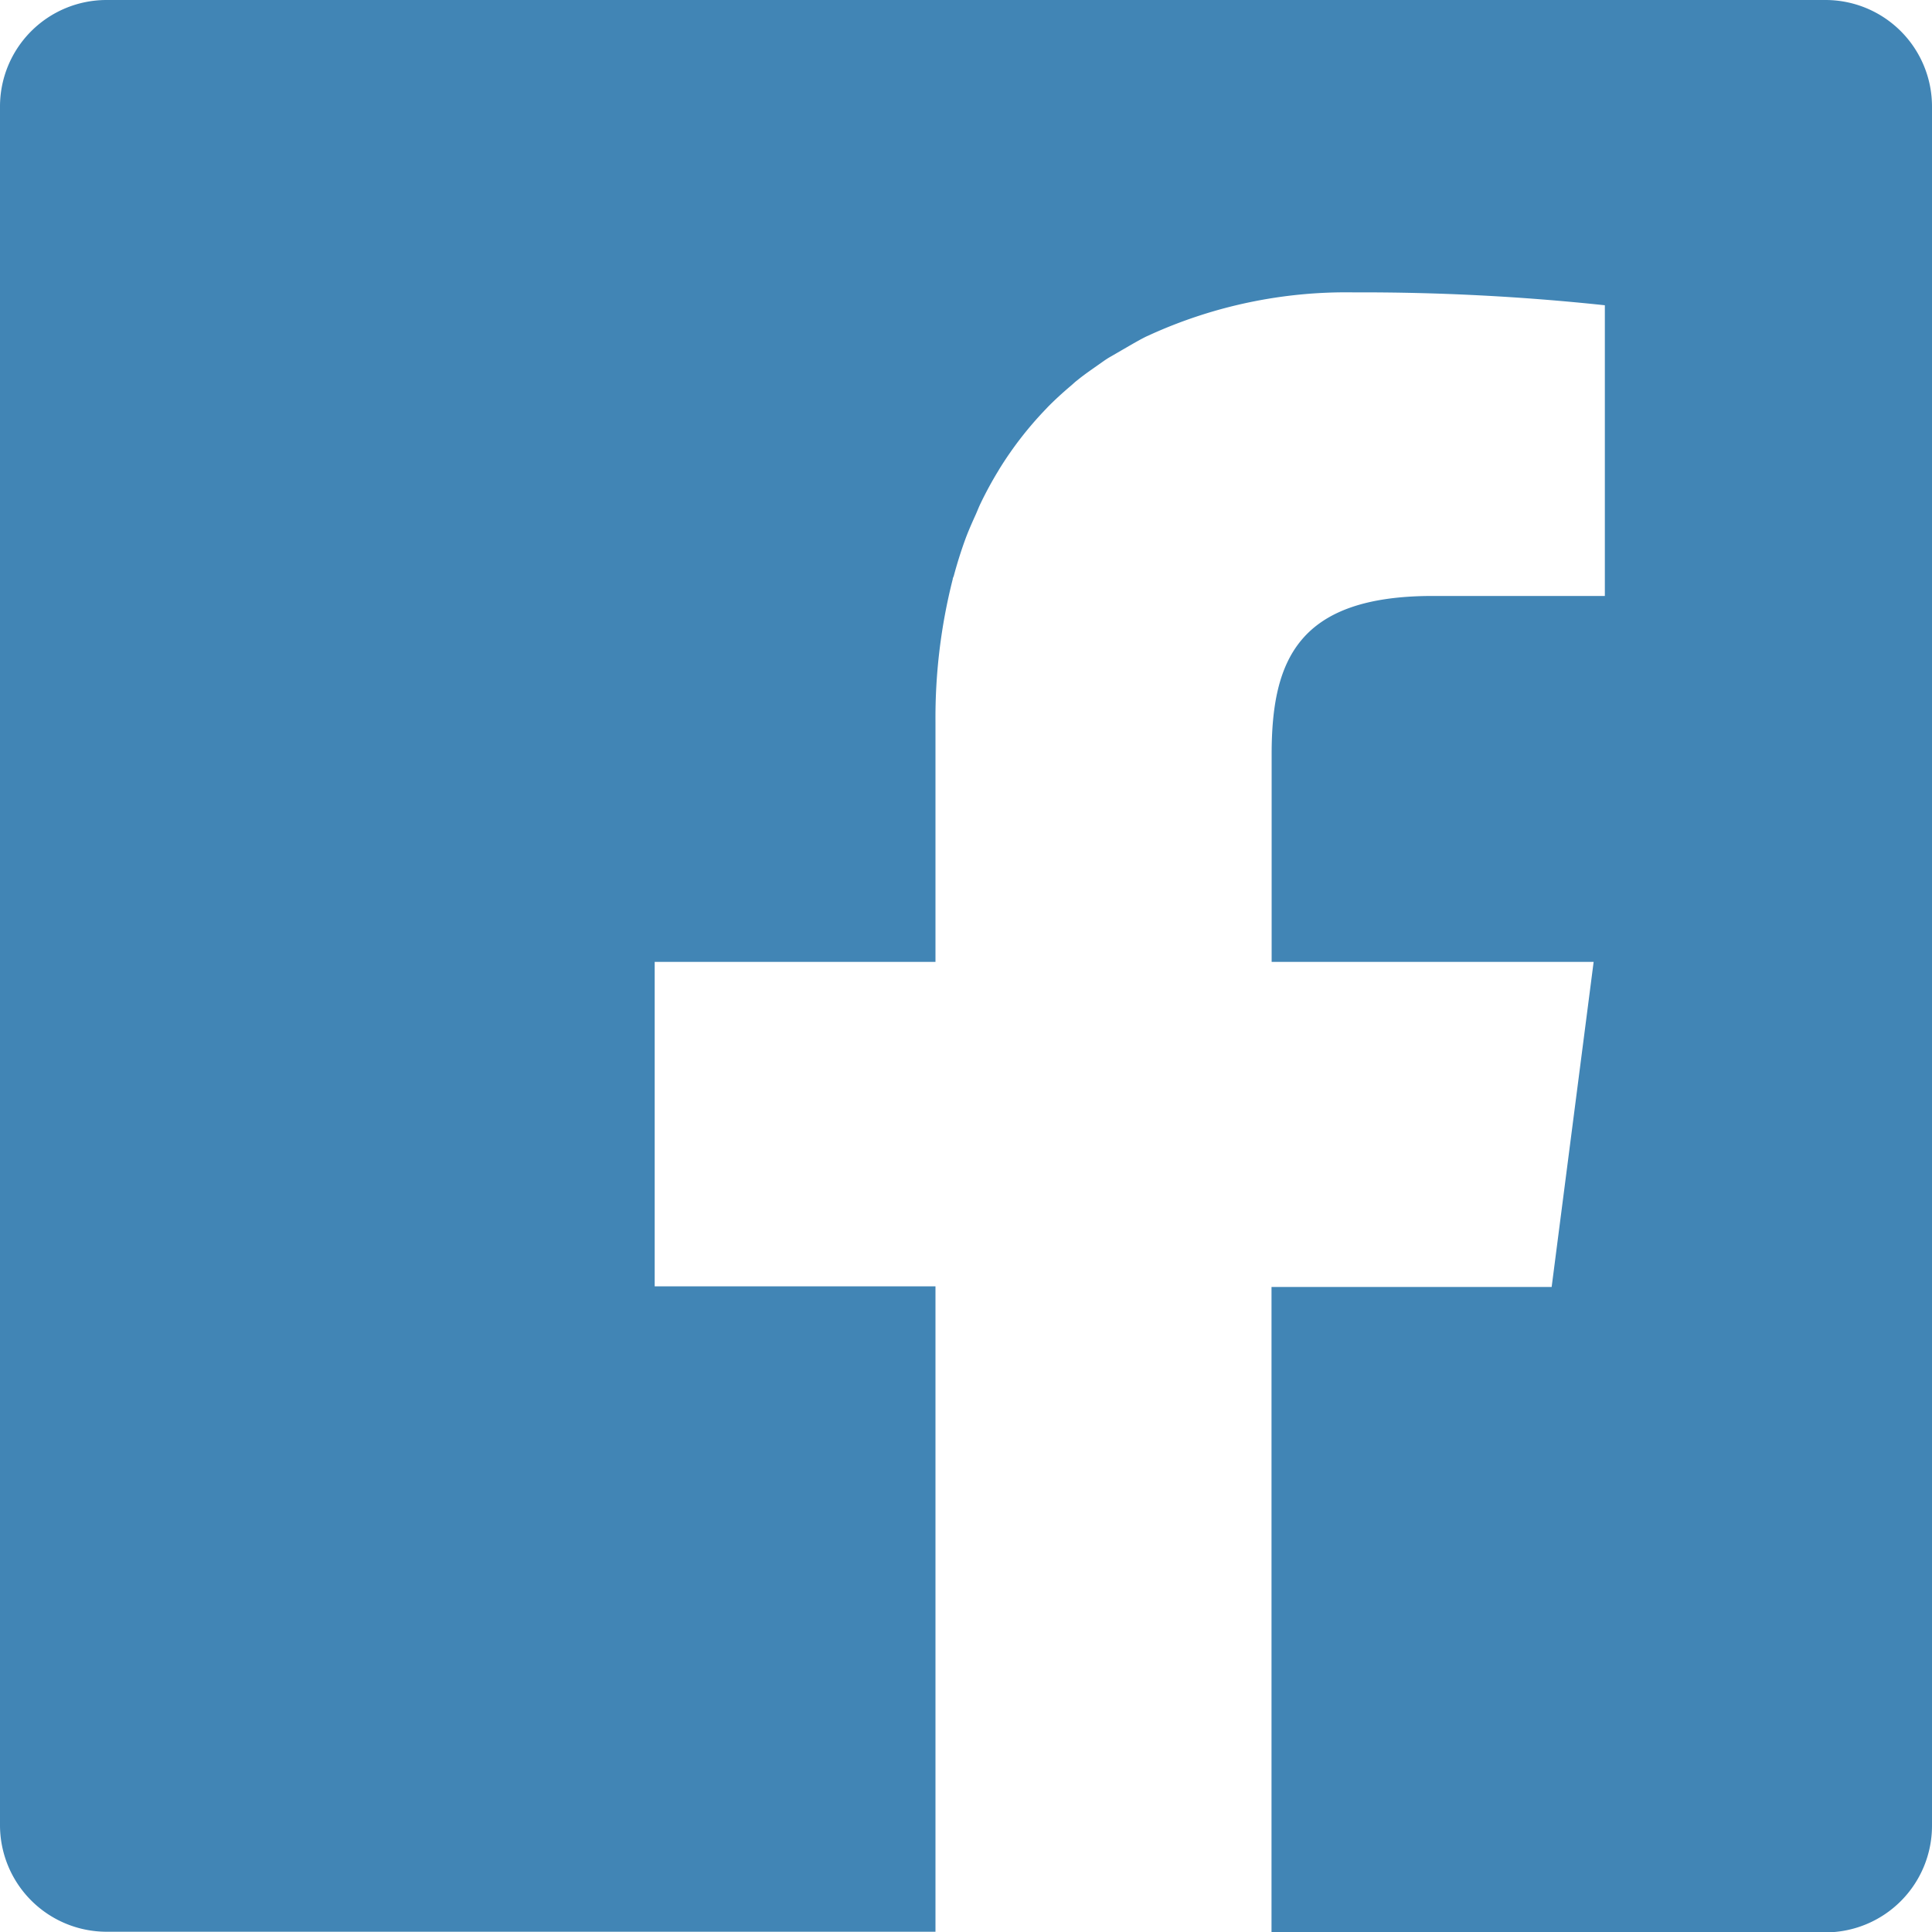
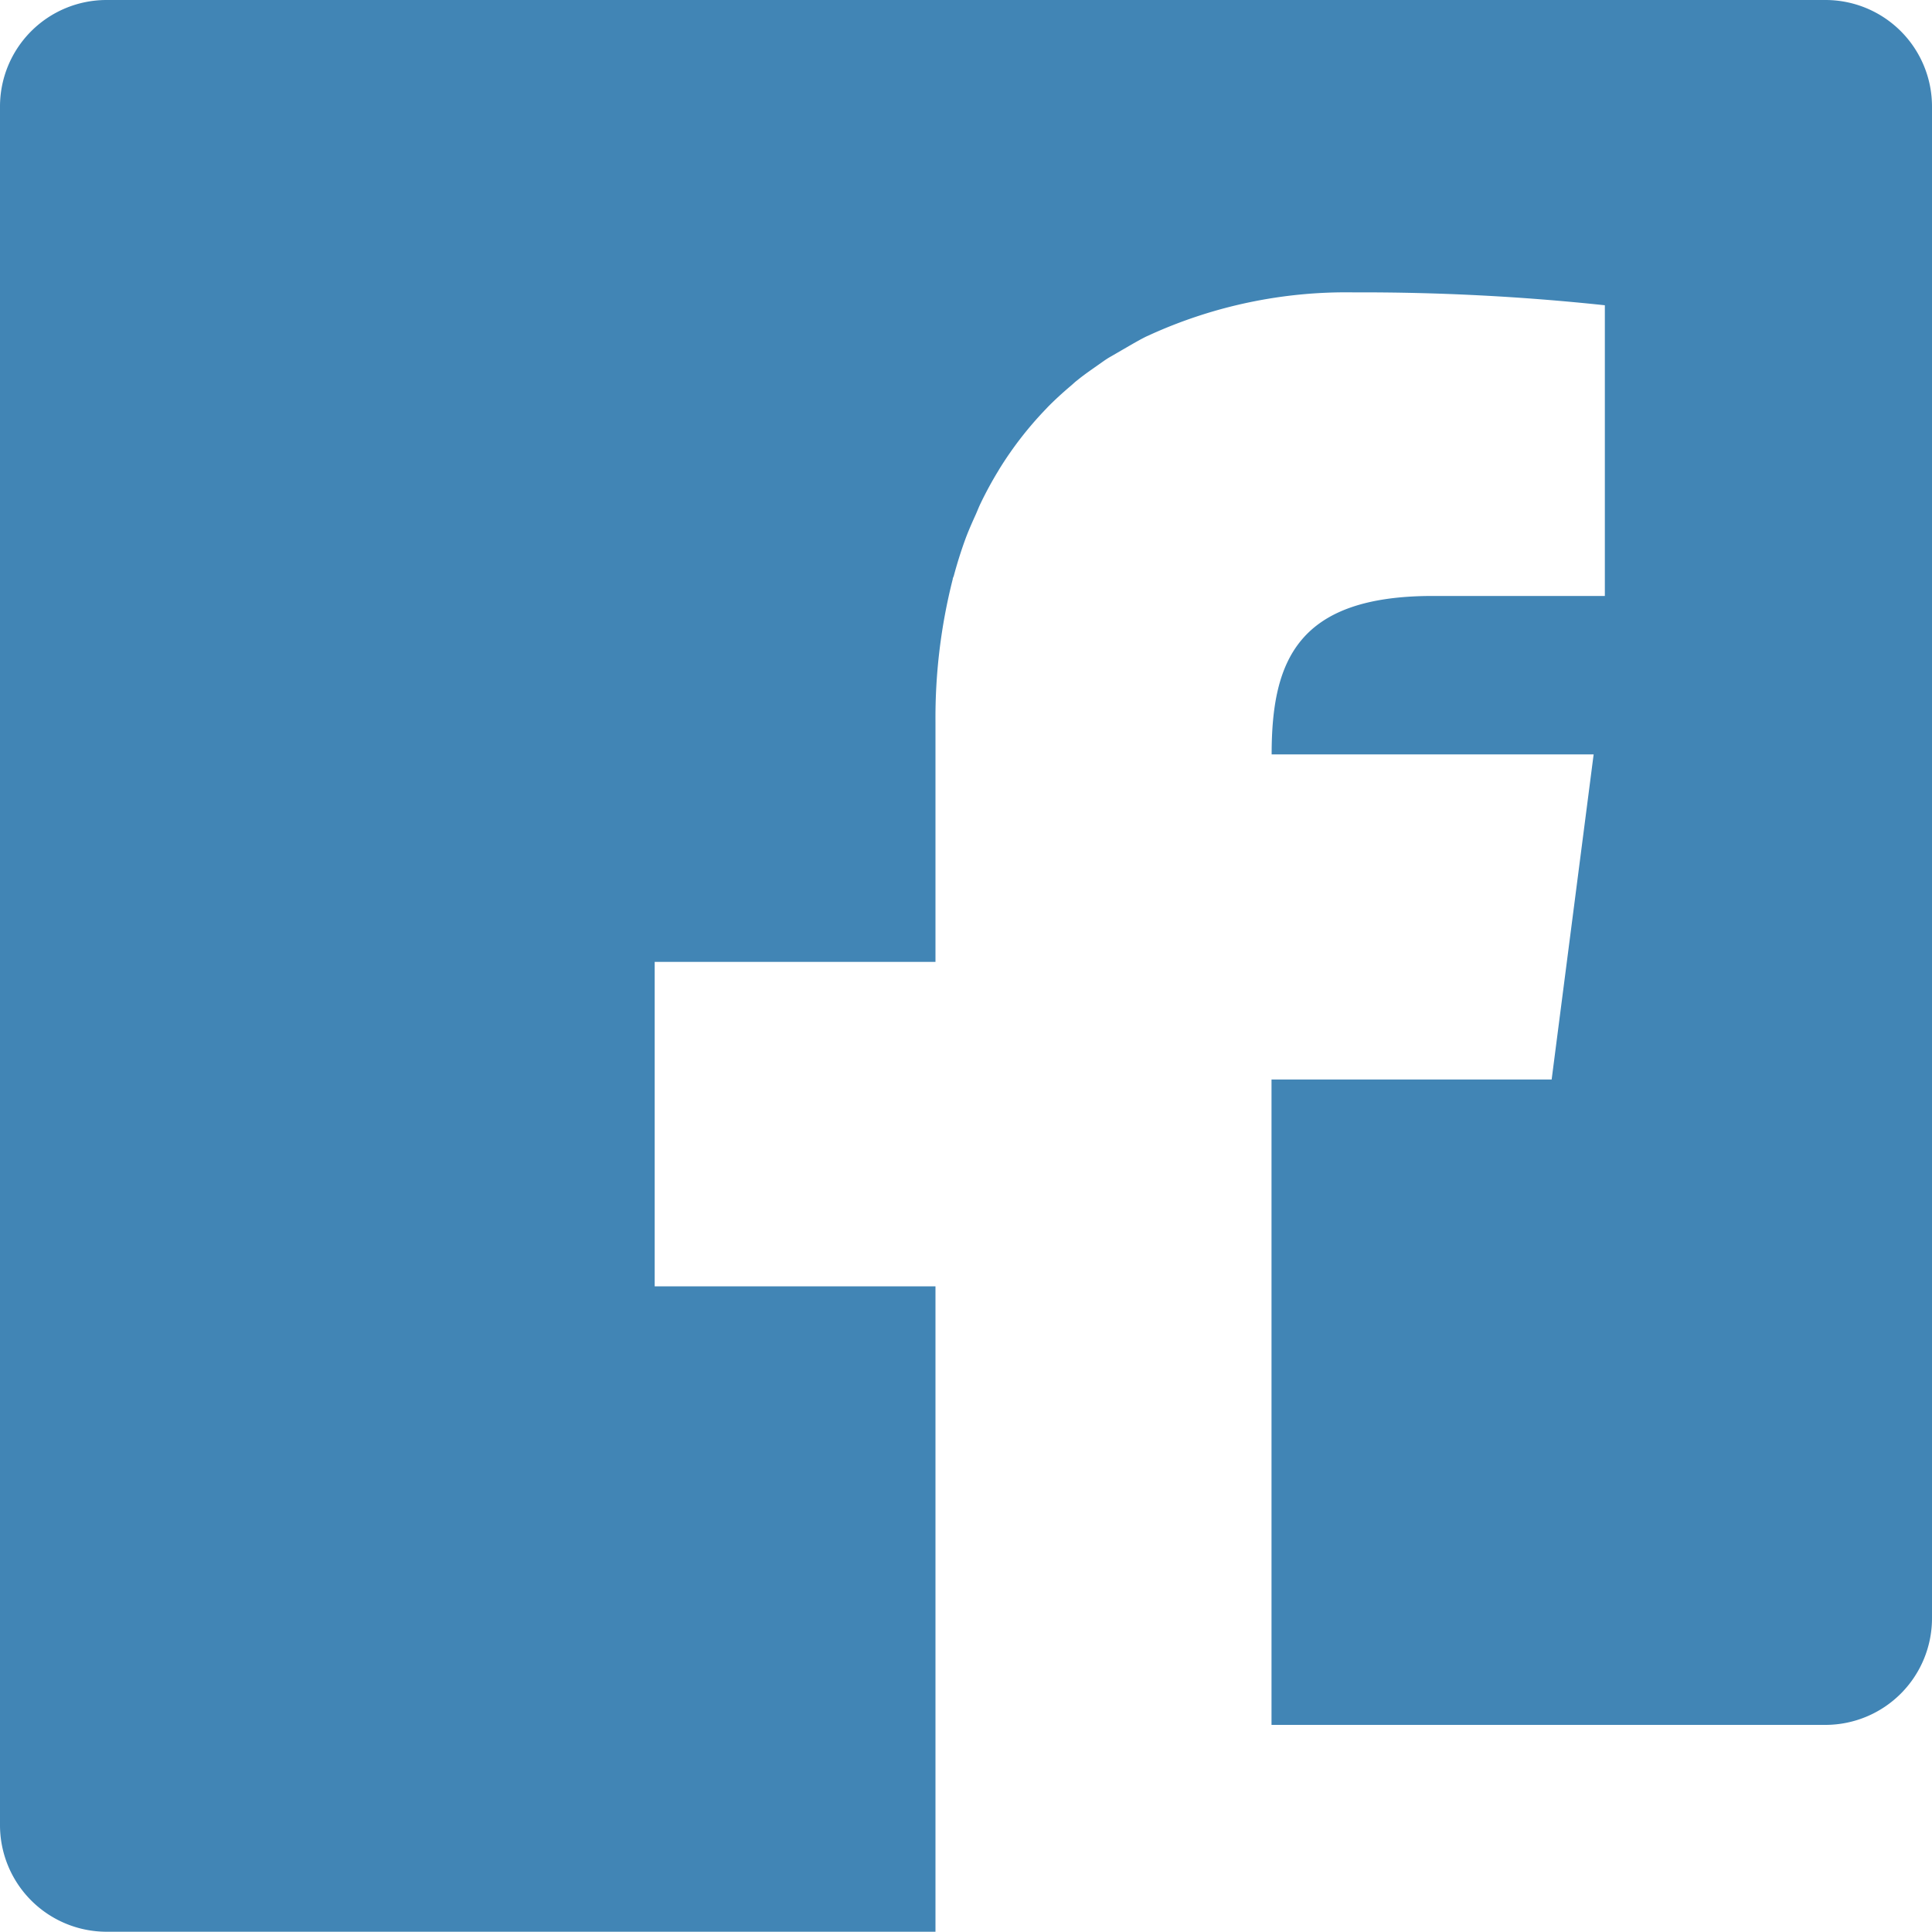
<svg xmlns="http://www.w3.org/2000/svg" width="15" height="15" viewBox="0 0 15 15">
  <g id="グループ_137" data-name="グループ 137" transform="translate(0 0)">
-     <path id="パス_33" data-name="パス 33" d="M408.757,388.032H395.411a.827.827,0,0,0-.827.827V402.2a.828.828,0,0,0,.827.83h6.436v-5.011h-2.18V395.5h2.18v-1.863a4.367,4.367,0,0,1,.134-1.108c0-.01.007-.019.009-.029q.038-.141.086-.274c.025-.069.055-.136.084-.2.012-.027.023-.056.036-.083a2.906,2.906,0,0,1,.139-.256l.007-.012a2.773,2.773,0,0,1,.365-.47l.01-.011c.059-.06.122-.117.186-.171.014-.012.028-.026.043-.037.051-.042.105-.079.159-.117.032-.022.063-.046.1-.067s.072-.042.109-.063c.057-.033.112-.066.171-.095l.031-.014a3.679,3.679,0,0,1,1.58-.328,17.768,17.768,0,0,1,1.948.1v2.257h-1.336c-1.048,0-1.251.5-1.251,1.23V395.5h2.5l-.326,2.524h-2.175v5.011h4.3a.828.828,0,0,0,.828-.83V388.859A.827.827,0,0,0,408.757,388.032Z" transform="translate(-394.584 -388.032)" fill="#4185B5" />
+     <path id="パス_33" data-name="パス 33" d="M408.757,388.032H395.411a.827.827,0,0,0-.827.827V402.2a.828.828,0,0,0,.827.83h6.436v-5.011h-2.18V395.5h2.18v-1.863a4.367,4.367,0,0,1,.134-1.108c0-.01.007-.019.009-.029q.038-.141.086-.274c.025-.069.055-.136.084-.2.012-.027.023-.056.036-.083a2.906,2.906,0,0,1,.139-.256l.007-.012a2.773,2.773,0,0,1,.365-.47l.01-.011c.059-.06.122-.117.186-.171.014-.012.028-.026.043-.037.051-.042.105-.079.159-.117.032-.022.063-.046.1-.067s.072-.042.109-.063c.057-.033.112-.066.171-.095l.031-.014a3.679,3.679,0,0,1,1.58-.328,17.768,17.768,0,0,1,1.948.1v2.257h-1.336c-1.048,0-1.251.5-1.251,1.23h2.5l-.326,2.524h-2.175v5.011h4.3a.828.828,0,0,0,.828-.83V388.859A.827.827,0,0,0,408.757,388.032Z" transform="translate(-394.584 -388.032)" fill="#4185B5" />
  </g>
</svg>